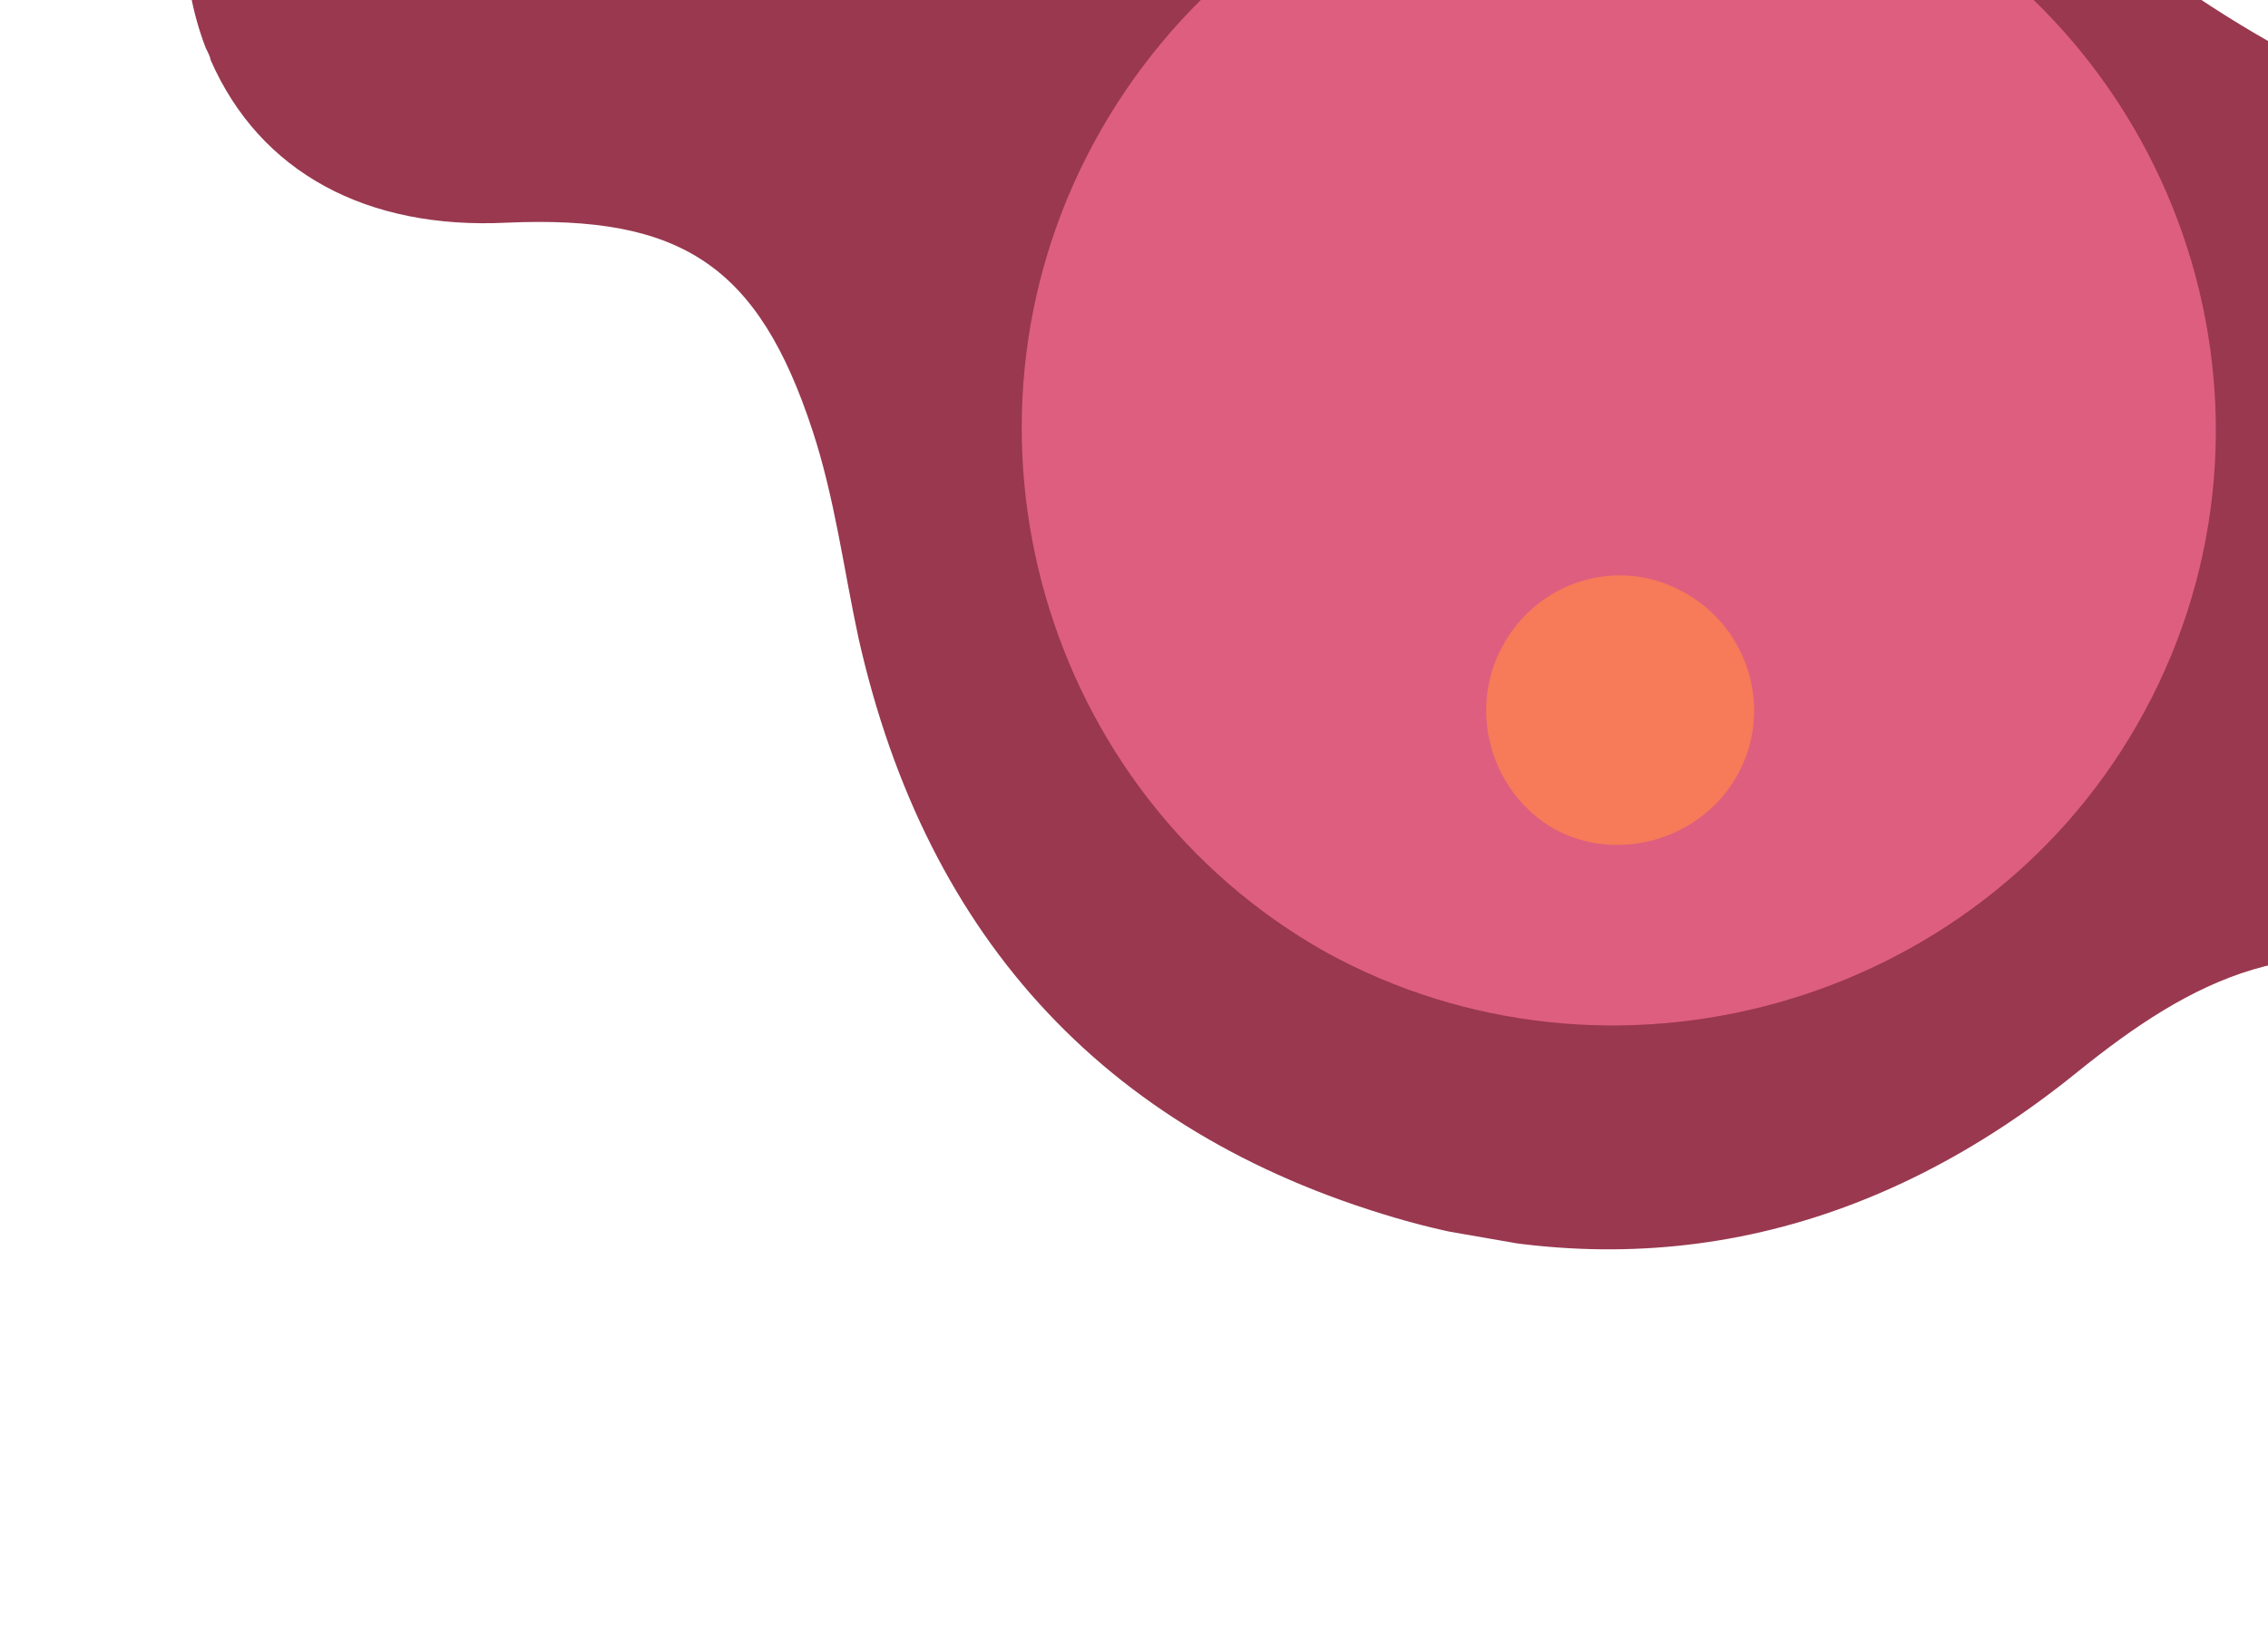
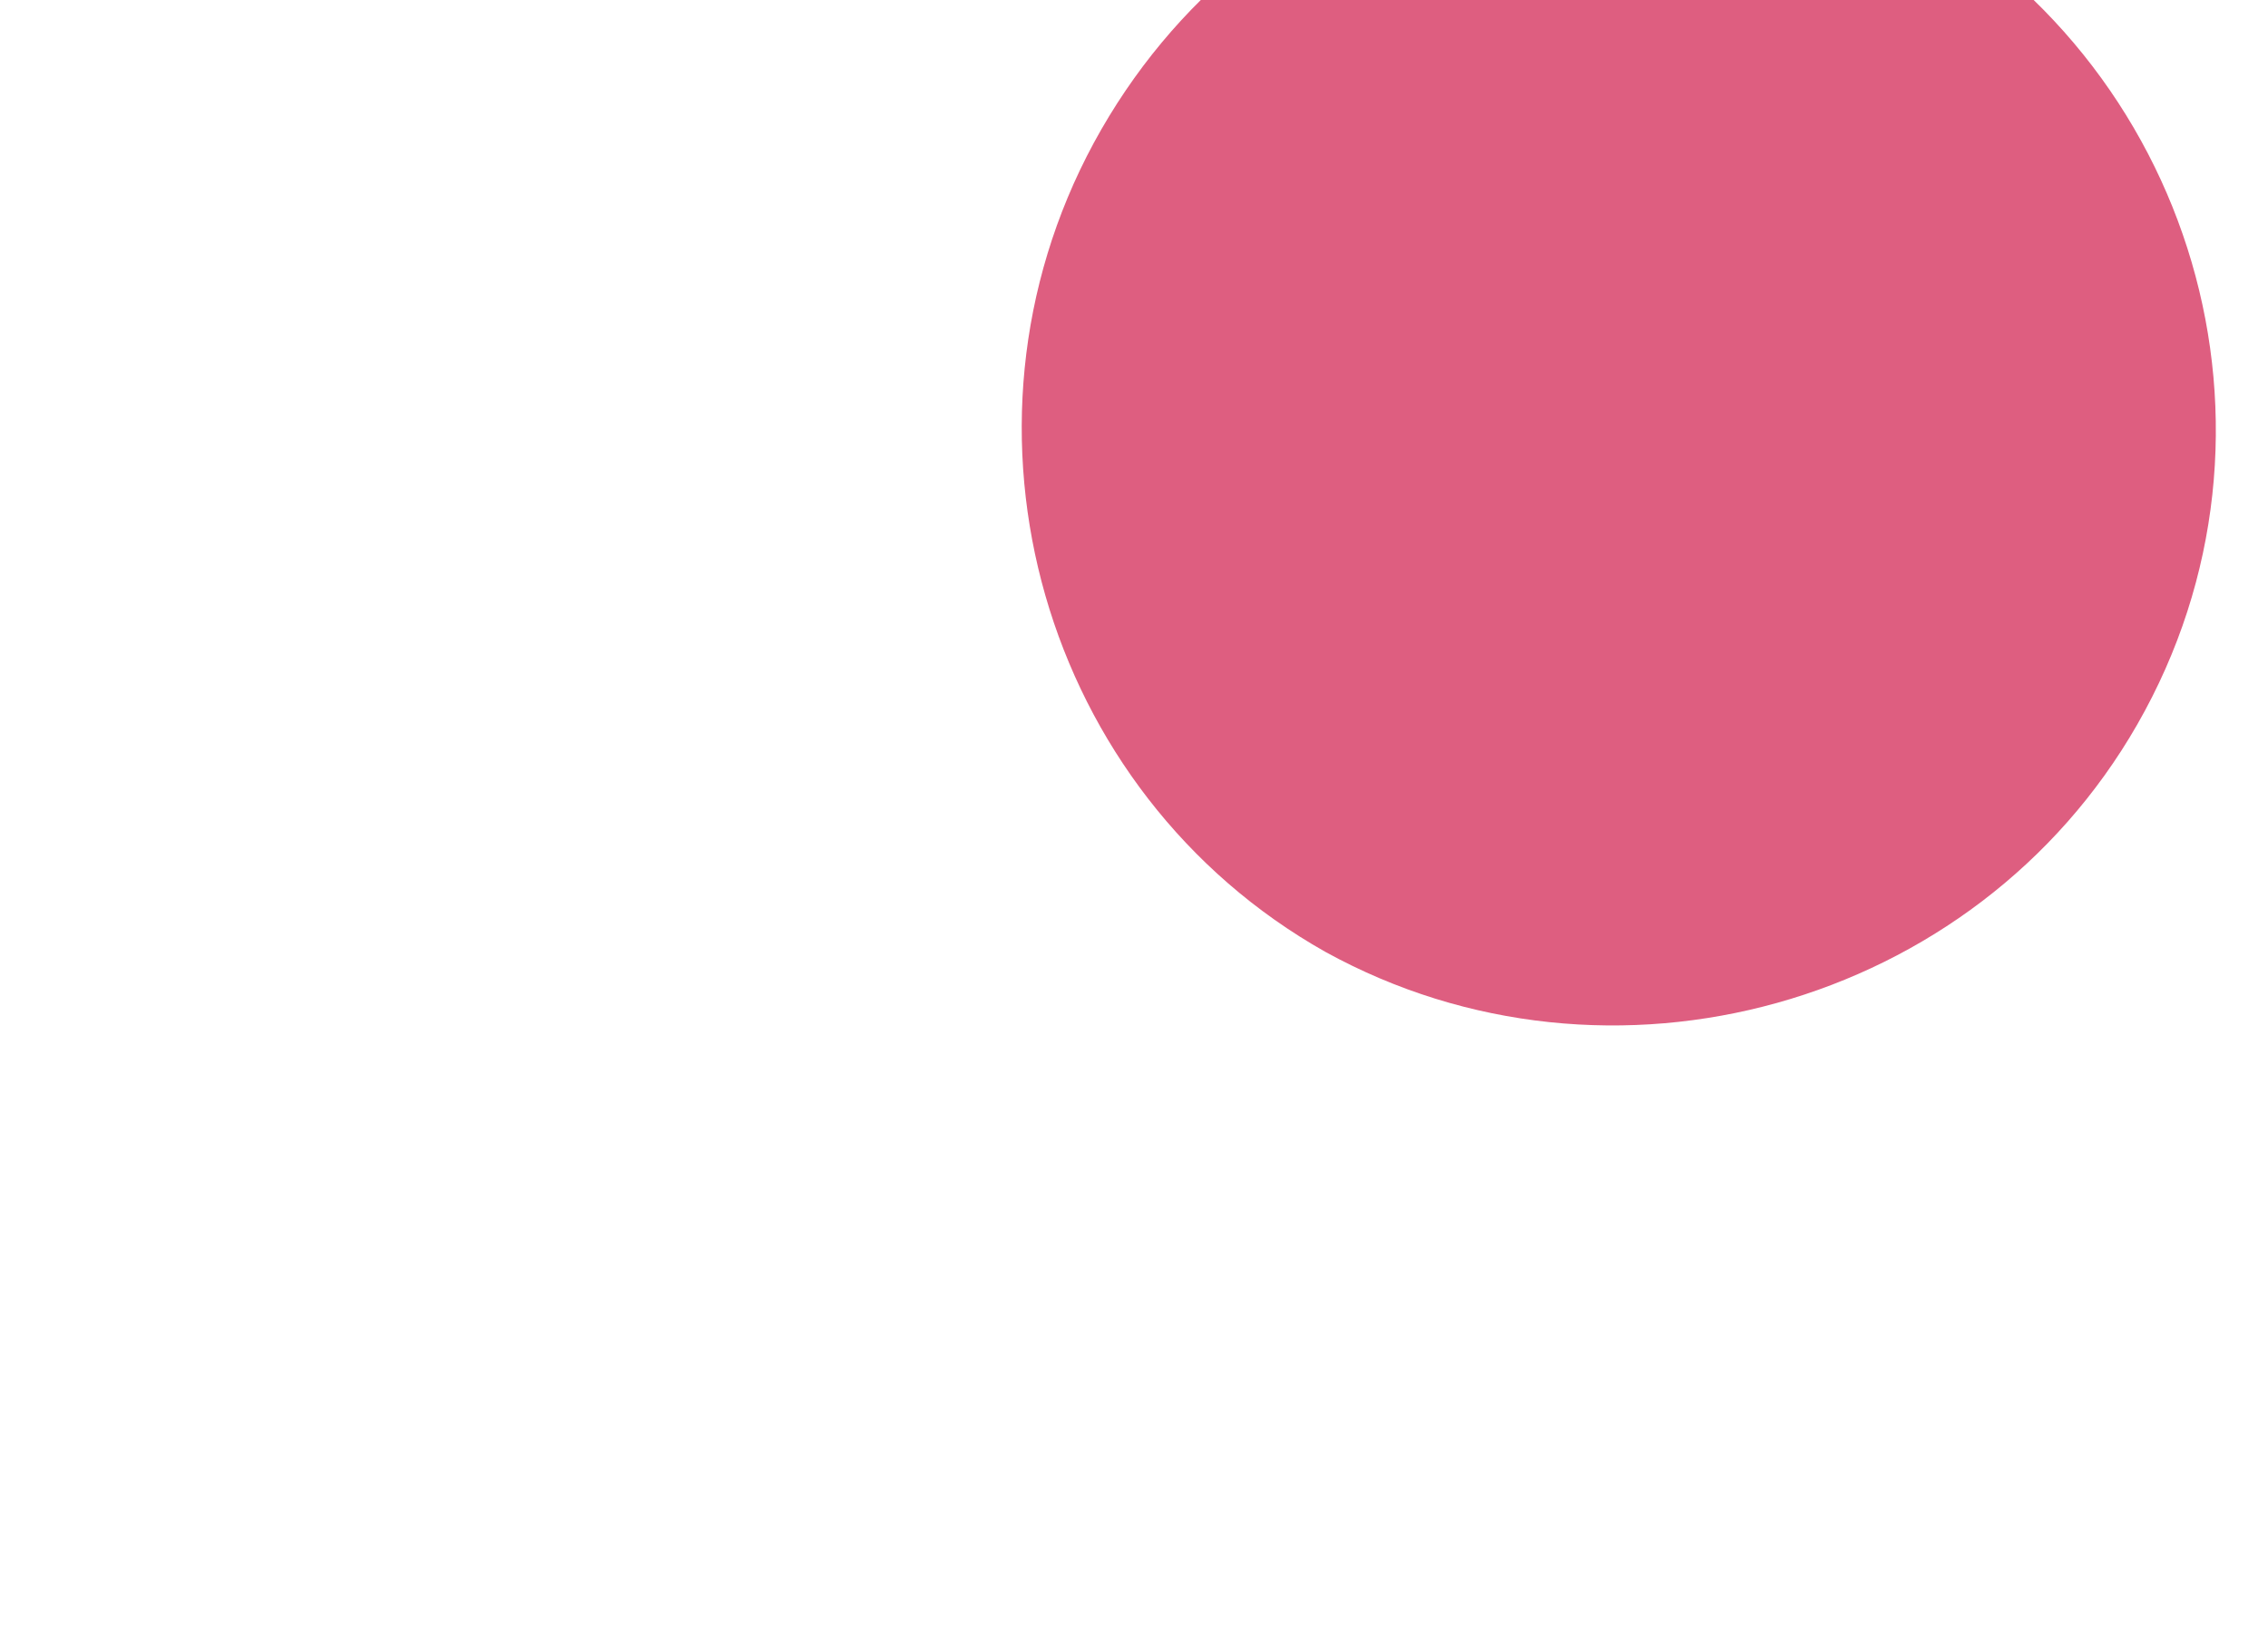
<svg xmlns="http://www.w3.org/2000/svg" width="181" height="131" viewBox="0 0 181 131" fill="none">
  <g clip-path="url(#clip0_1960_10145)">
-     <path d="M16.41 3.806C14.246 -1.862 14.236 -8.283 16.462 -13.977C18.874 -20.09 23.35 -24.492 29.104 -26.533C38.327 -29.773 46.804 -28.075 53.806 -21.116C55.615 -19.225 57.129 -16.935 58.553 -14.774C63.941 -6.293 71.721 -3.815 80.92 -6.271C86.341 -7.695 91.567 -9.94 96.523 -12.57C121.501 -25.573 144.86 -23.43 167.166 -6.155C173.109 -1.519 179.546 2.865 186.41 6.084C199.919 12.485 210.191 10.328 220.976 0.039C223.141 -2.062 224.997 -4.33 227.252 -6.303C239.736 -17.31 257.869 -12.921 264.211 2.369C264.372 2.735 264.443 2.973 264.605 3.339C271.635 21.789 271.943 21.955 292.288 20.084C305.086 18.929 315.69 26.514 318.011 38.403C320.314 50.402 312.98 62.191 301.207 65.213C289.435 68.236 278.166 61.887 273.771 49.637C273.253 48.083 272.864 46.439 272.237 44.866C268.521 34.536 263.261 31.145 252.595 32.333C248.019 32.777 243.405 33.439 238.862 34.339C229.905 36.049 225.718 40.727 224.688 49.895C224.394 52.884 224.664 55.859 224.37 58.848C222.633 72.735 209.479 83.063 196.468 78.325C183.675 73.626 175.026 78.092 165.737 85.6C150.034 98.3 132.148 102.85 112.491 97.521C88.671 90.906 73.97 75.177 68.512 50.919C67.33 45.421 66.622 39.78 64.857 34.406C60.523 21.153 54.357 17.154 40.415 17.773C29.298 18.32 20.749 13.794 16.804 4.776C16.752 4.429 16.572 4.172 16.41 3.806Z" fill="#99384F" />
    <path d="M87.3 11.39C99.87 -11.764 128.133 -20.367 151.292 -8.011C175.179 4.696 183.951 34.485 170.56 57.834C157.648 80.366 128.46 88.471 105.774 75.972C83.236 63.273 74.877 34.344 87.3 11.39Z" fill="#DE5E80" />
-     <path d="M119.903 51.583C122.727 46.331 129.135 44.403 134.272 47.21C139.626 50.054 141.601 56.816 138.558 62.031C135.662 67.046 129.036 68.935 124.009 66.147C119.001 63.251 117.097 56.726 119.903 51.583Z" fill="#F77A59" />
  </g>
  <defs>
    <clipPath id="clip0_1960_10145">
      <rect width="308.059" height="131.142" fill="white" transform="translate(303.514 130.928) rotate(-170.146)" />
    </clipPath>
  </defs>
</svg>